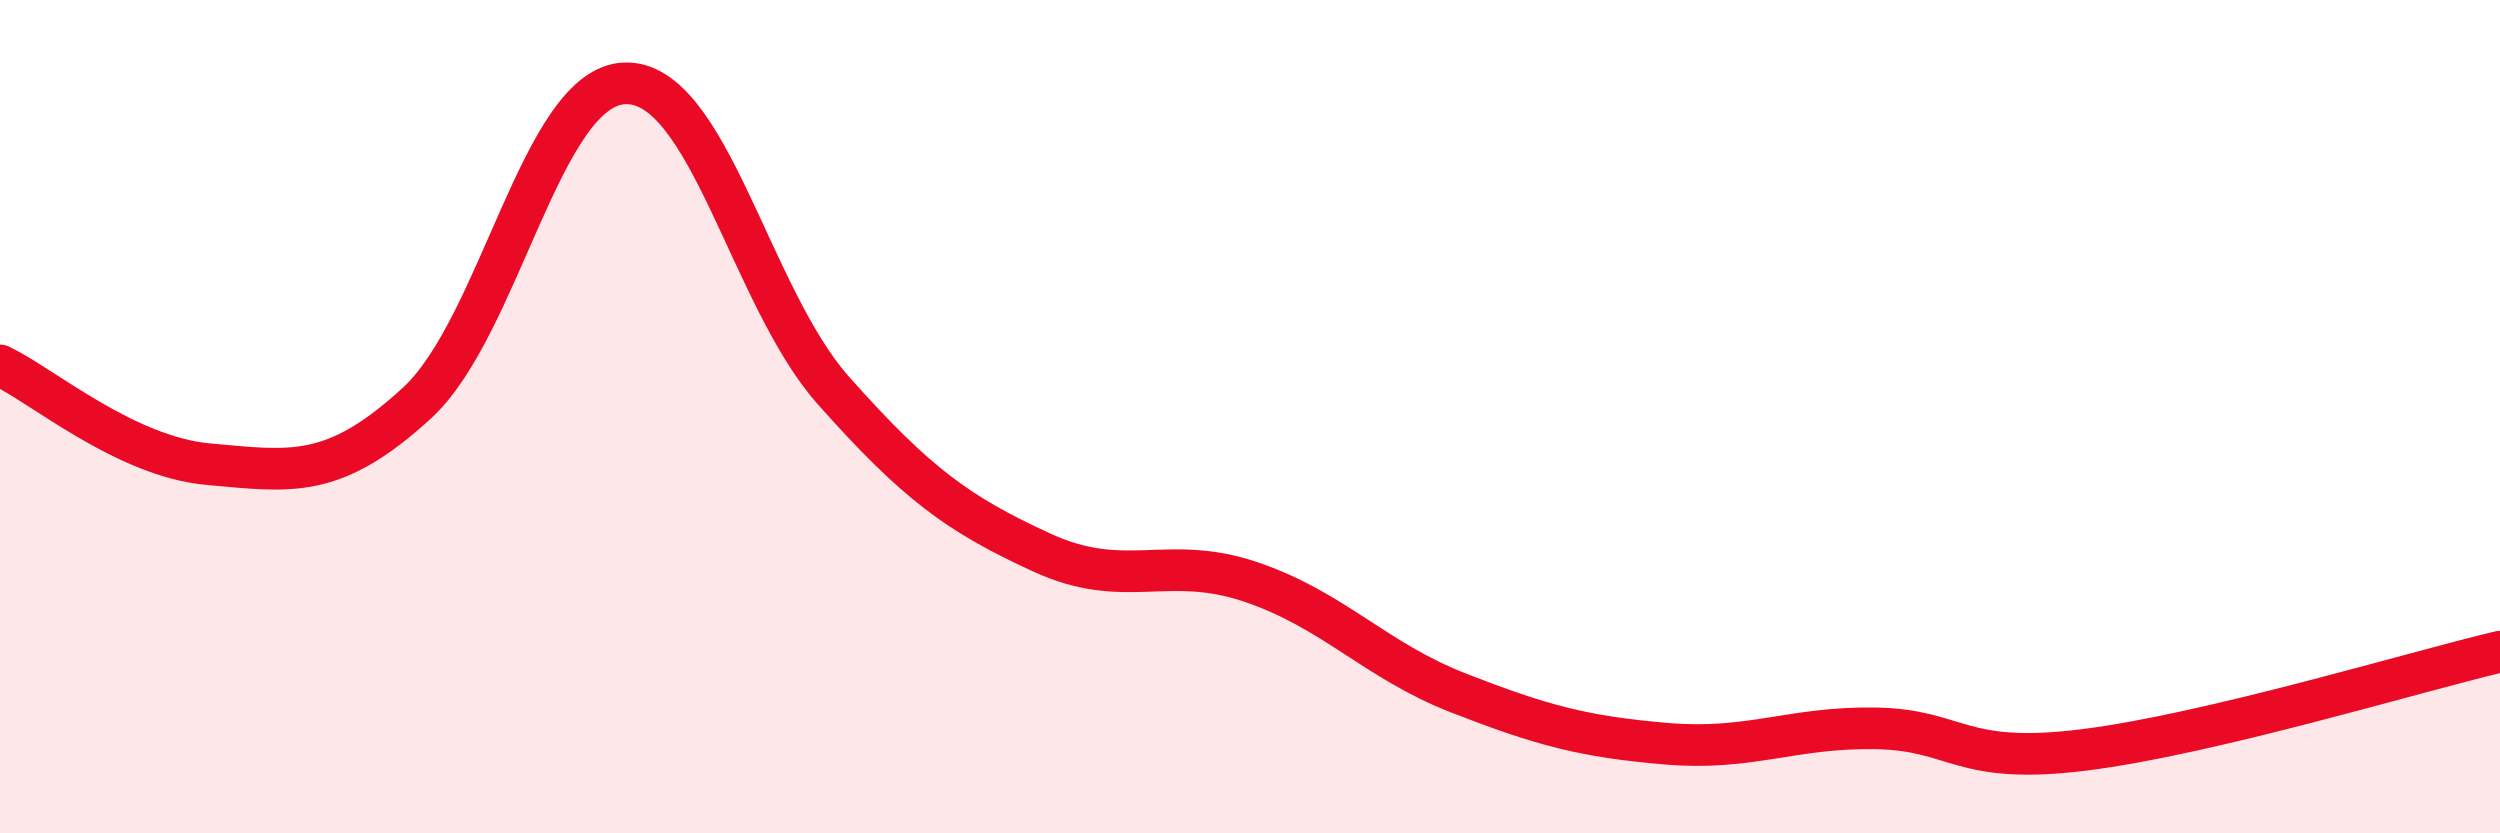
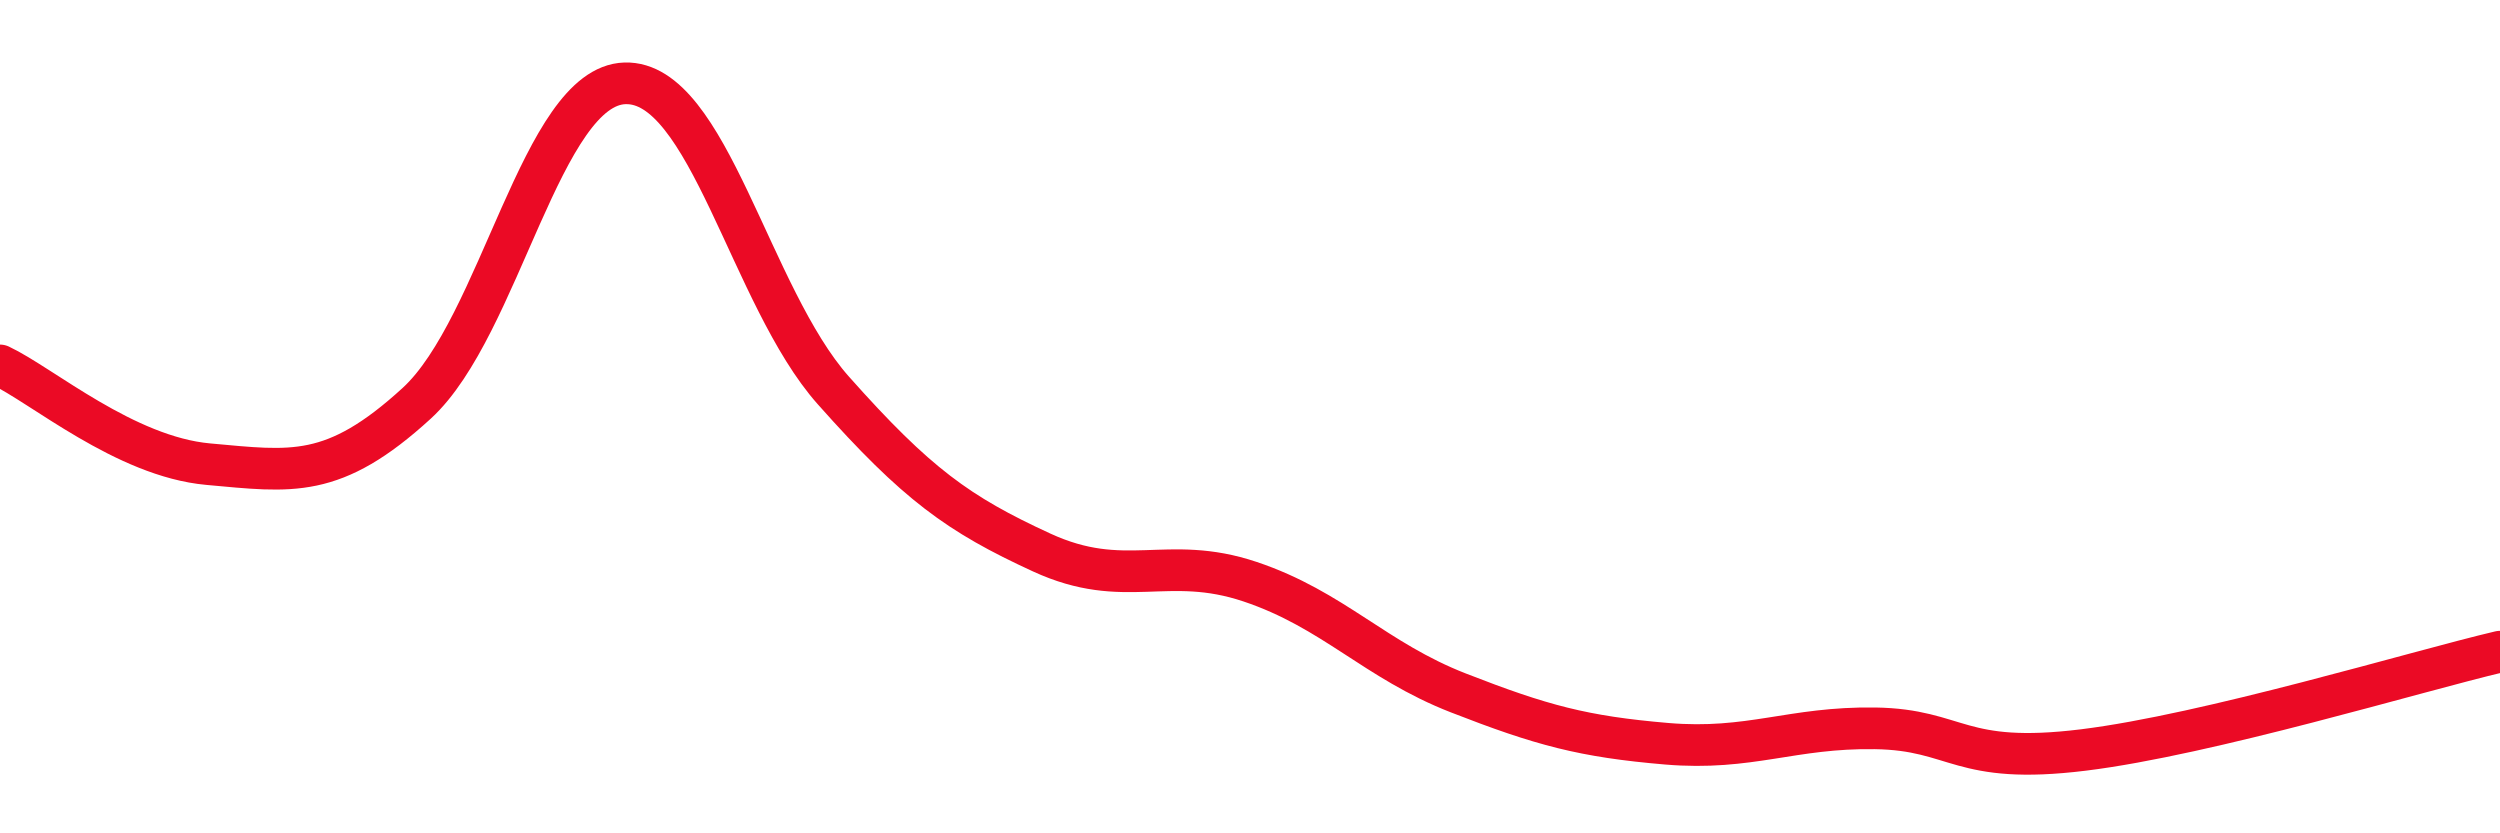
<svg xmlns="http://www.w3.org/2000/svg" width="60" height="20" viewBox="0 0 60 20">
-   <path d="M 0,8.77 C 1,9.24 3,10.96 5,11.14 C 7,11.32 8,11.51 10,9.68 C 12,7.85 13,2.06 15,2 C 17,1.94 18,7.12 20,9.37 C 22,11.62 23,12.34 25,13.26 C 27,14.18 28,13.29 30,13.96 C 32,14.63 33,15.85 35,16.63 C 37,17.41 38,17.68 40,17.85 C 42,18.02 43,17.45 45,17.48 C 47,17.51 47,18.37 50,18 C 53,17.63 58,16.11 60,15.64L60 20L0 20Z" fill="#EB0A25" opacity="0.1" stroke-linecap="round" stroke-linejoin="round" />
  <path d="M 0,8.77 C 1,9.24 3,10.96 5,11.14 C 7,11.32 8,11.51 10,9.68 C 12,7.85 13,2.06 15,2 C 17,1.94 18,7.12 20,9.37 C 22,11.62 23,12.34 25,13.26 C 27,14.18 28,13.29 30,13.96 C 32,14.63 33,15.85 35,16.63 C 37,17.41 38,17.68 40,17.85 C 42,18.02 43,17.45 45,17.48 C 47,17.51 47,18.37 50,18 C 53,17.63 58,16.11 60,15.64" stroke="#EB0A25" stroke-width="1" fill="none" stroke-linecap="round" stroke-linejoin="round" />
</svg>